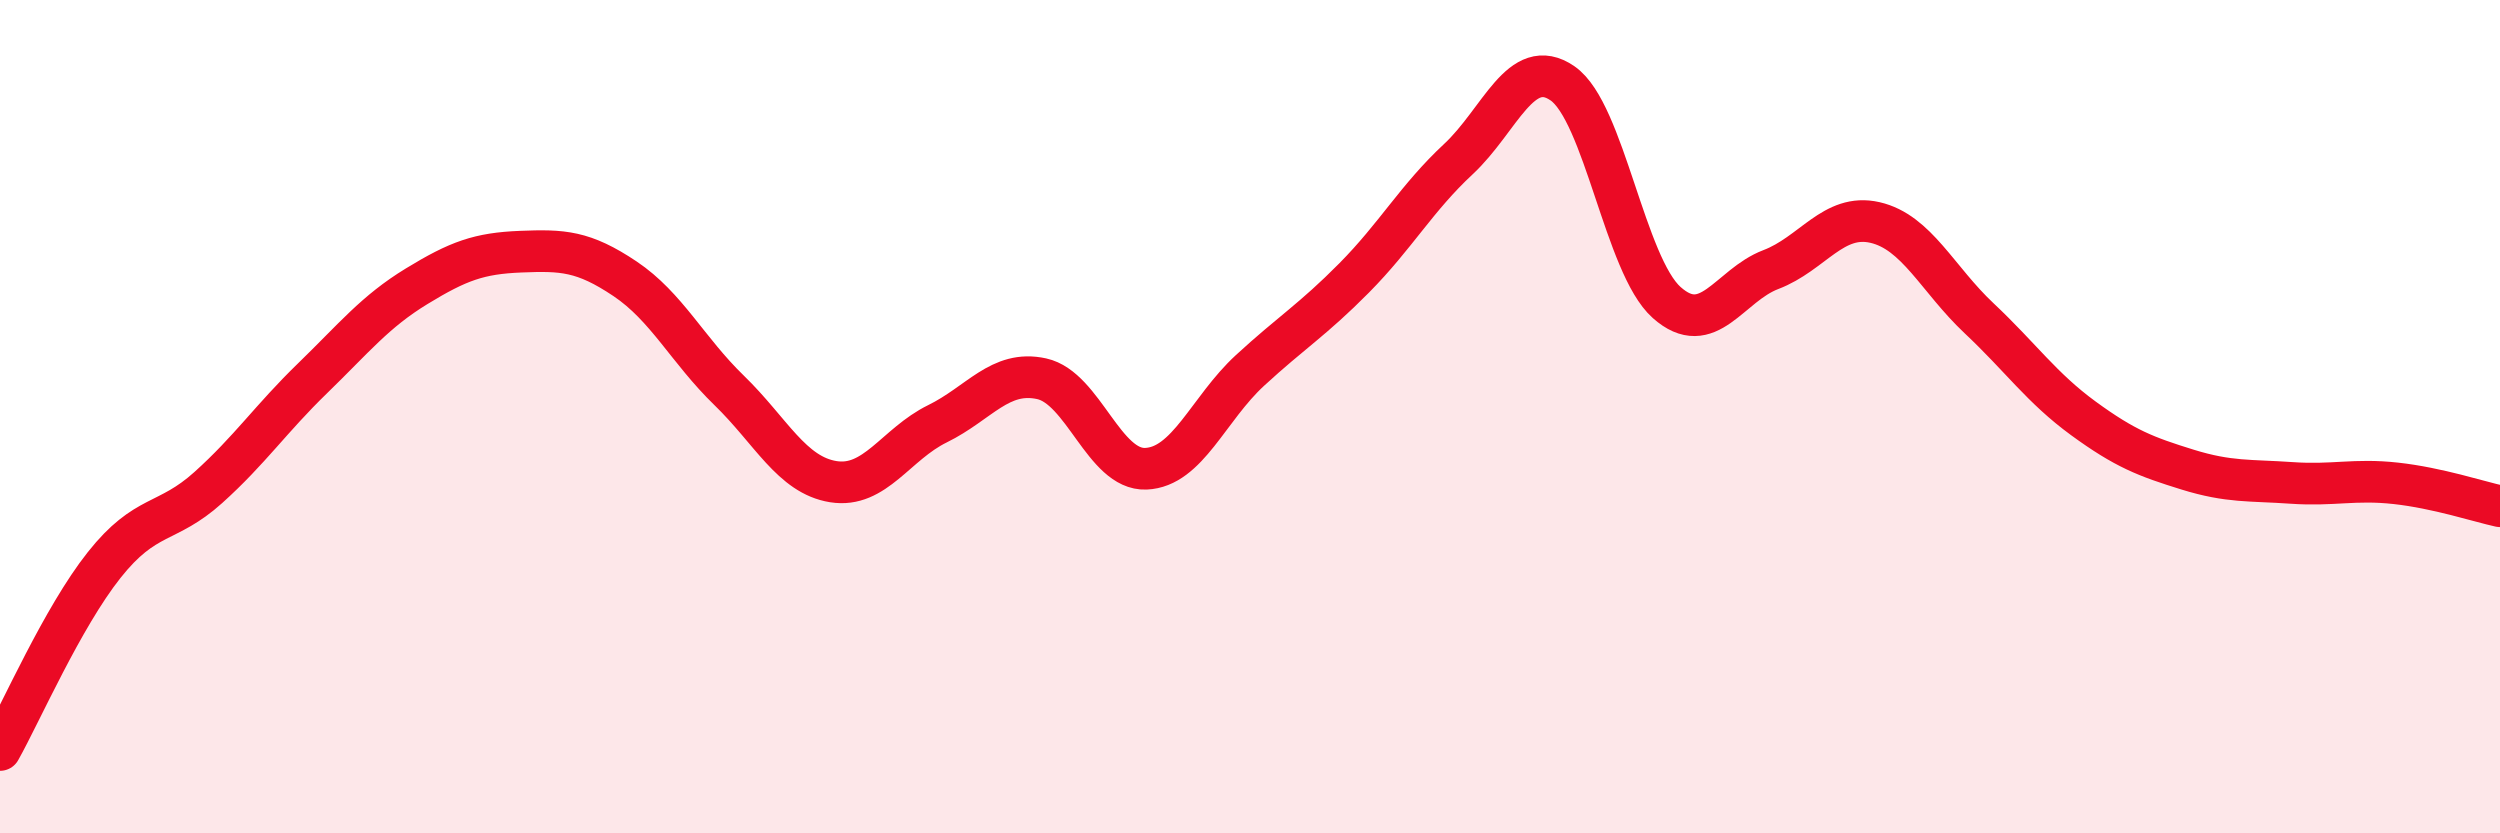
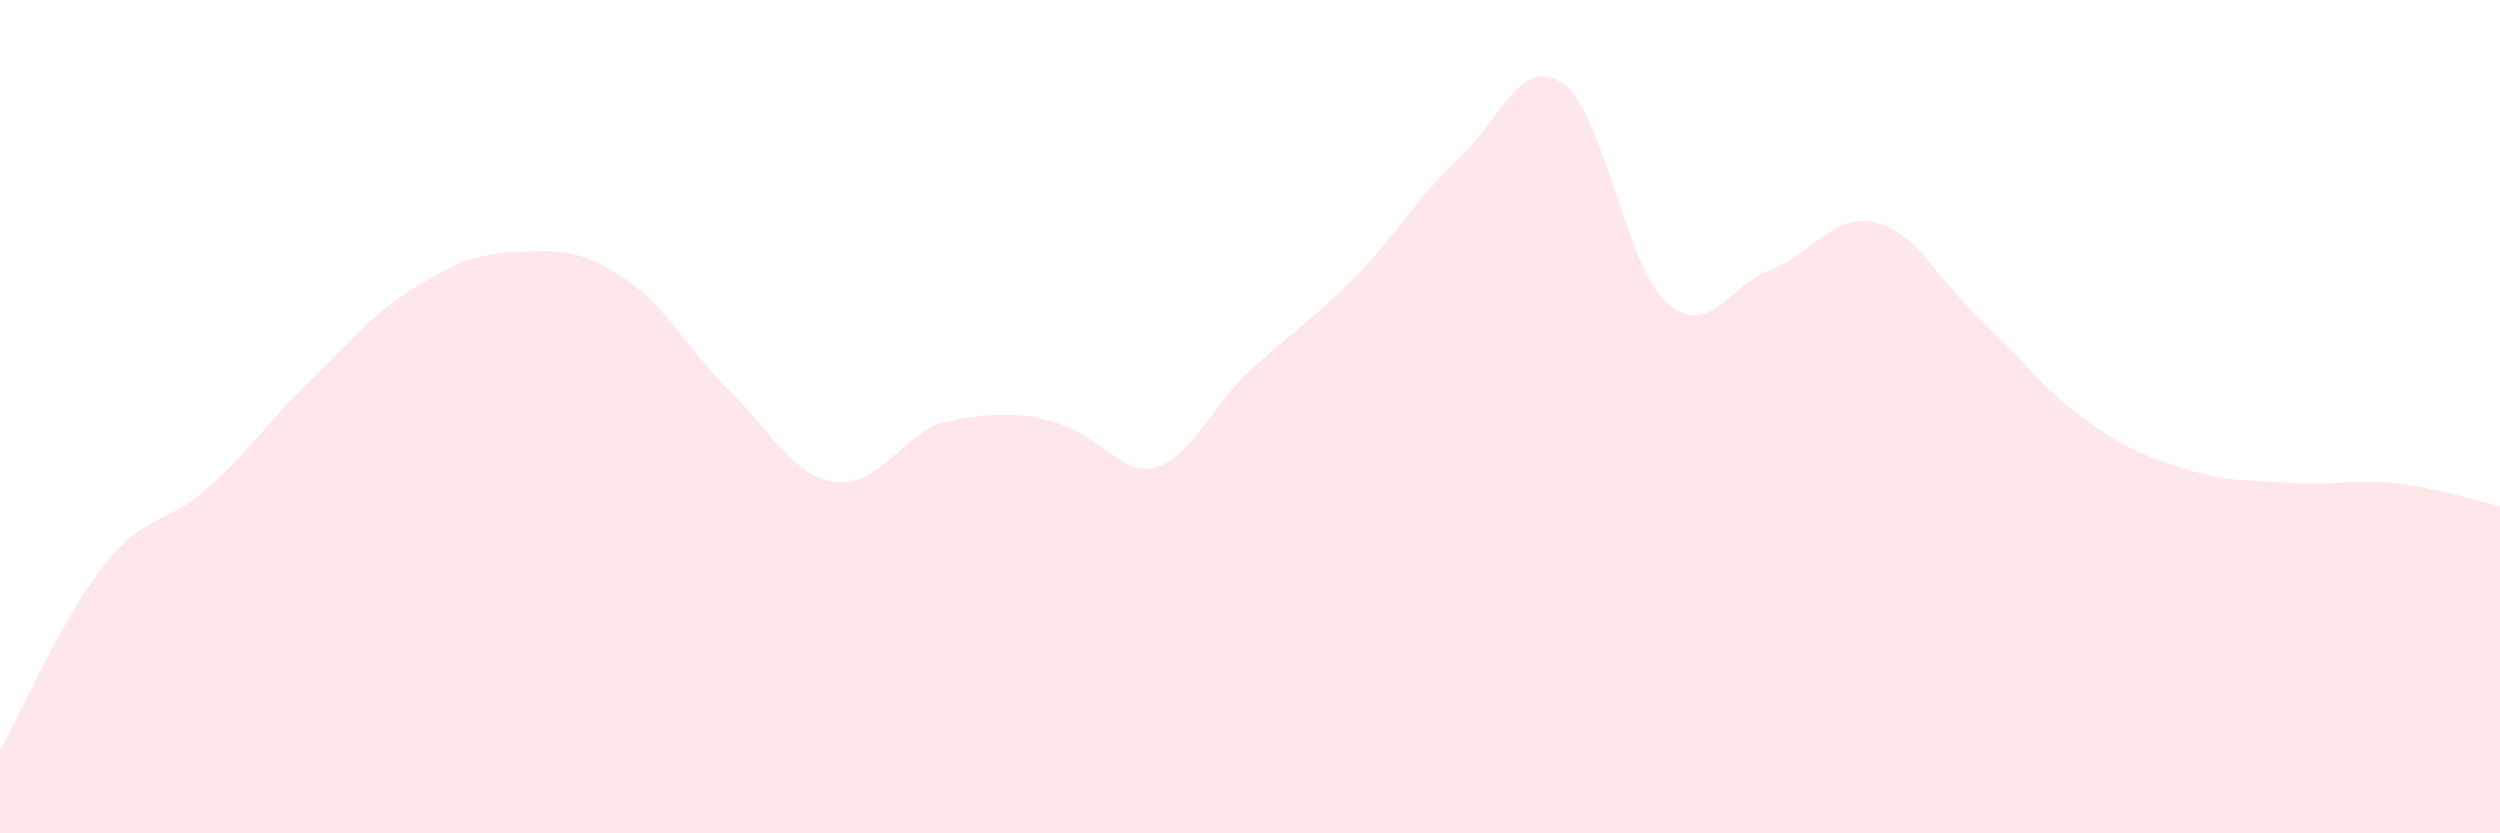
<svg xmlns="http://www.w3.org/2000/svg" width="60" height="20" viewBox="0 0 60 20">
-   <path d="M 0,18 C 0.5,17.11 1.5,14.82 2.5,13.56 C 3.5,12.3 4,12.6 5,11.7 C 6,10.8 6.5,10.05 7.5,9.08 C 8.5,8.11 9,7.48 10,6.87 C 11,6.26 11.5,6.08 12.5,6.04 C 13.5,6 14,6.02 15,6.69 C 16,7.36 16.5,8.4 17.5,9.37 C 18.5,10.34 19,11.4 20,11.56 C 21,11.72 21.5,10.66 22.5,10.17 C 23.5,9.68 24,8.87 25,9.09 C 26,9.31 26.5,11.29 27.5,11.25 C 28.5,11.21 29,9.81 30,8.89 C 31,7.97 31.5,7.68 32.5,6.67 C 33.5,5.66 34,4.75 35,3.82 C 36,2.89 36.5,1.31 37.5,2 C 38.5,2.69 39,6.37 40,7.26 C 41,8.15 41.5,6.85 42.5,6.47 C 43.5,6.09 44,5.11 45,5.34 C 46,5.57 46.5,6.7 47.5,7.64 C 48.5,8.58 49,9.31 50,10.04 C 51,10.77 51.5,10.96 52.5,11.27 C 53.5,11.58 54,11.52 55,11.59 C 56,11.66 56.5,11.49 57.5,11.6 C 58.5,11.71 59.5,12.04 60,12.15L60 20L0 20Z" fill="#EB0A25" opacity="0.1" stroke-linecap="round" stroke-linejoin="round" />
-   <path d="M 0,18 C 0.5,17.11 1.5,14.82 2.5,13.56 C 3.5,12.3 4,12.6 5,11.7 C 6,10.8 6.5,10.05 7.5,9.08 C 8.5,8.11 9,7.48 10,6.87 C 11,6.26 11.5,6.08 12.5,6.04 C 13.5,6 14,6.02 15,6.69 C 16,7.36 16.5,8.4 17.5,9.37 C 18.5,10.34 19,11.4 20,11.56 C 21,11.72 21.5,10.66 22.5,10.17 C 23.5,9.68 24,8.87 25,9.09 C 26,9.31 26.5,11.29 27.5,11.25 C 28.5,11.21 29,9.81 30,8.89 C 31,7.97 31.5,7.68 32.5,6.67 C 33.5,5.66 34,4.75 35,3.82 C 36,2.89 36.5,1.31 37.5,2 C 38.5,2.69 39,6.37 40,7.26 C 41,8.15 41.5,6.85 42.5,6.47 C 43.5,6.09 44,5.11 45,5.34 C 46,5.57 46.5,6.7 47.5,7.64 C 48.5,8.58 49,9.31 50,10.04 C 51,10.77 51.5,10.96 52.5,11.27 C 53.5,11.58 54,11.52 55,11.59 C 56,11.66 56.5,11.49 57.5,11.6 C 58.5,11.71 59.5,12.04 60,12.15" stroke="#EB0A25" stroke-width="1" fill="none" stroke-linecap="round" stroke-linejoin="round" />
+   <path d="M 0,18 C 0.5,17.11 1.5,14.82 2.5,13.56 C 3.5,12.3 4,12.6 5,11.7 C 6,10.8 6.5,10.05 7.5,9.08 C 8.5,8.11 9,7.48 10,6.87 C 11,6.26 11.5,6.08 12.5,6.04 C 13.5,6 14,6.02 15,6.69 C 16,7.36 16.5,8.4 17.5,9.37 C 18.5,10.34 19,11.4 20,11.56 C 21,11.72 21.5,10.66 22.5,10.17 C 26,9.31 26.5,11.29 27.5,11.25 C 28.5,11.21 29,9.81 30,8.89 C 31,7.97 31.5,7.68 32.5,6.67 C 33.5,5.66 34,4.75 35,3.82 C 36,2.89 36.5,1.31 37.5,2 C 38.5,2.69 39,6.37 40,7.26 C 41,8.15 41.5,6.85 42.5,6.47 C 43.5,6.09 44,5.11 45,5.34 C 46,5.57 46.5,6.7 47.5,7.64 C 48.5,8.58 49,9.31 50,10.04 C 51,10.77 51.5,10.96 52.5,11.27 C 53.5,11.58 54,11.52 55,11.59 C 56,11.66 56.5,11.49 57.5,11.6 C 58.5,11.71 59.5,12.04 60,12.15L60 20L0 20Z" fill="#EB0A25" opacity="0.1" stroke-linecap="round" stroke-linejoin="round" />
</svg>